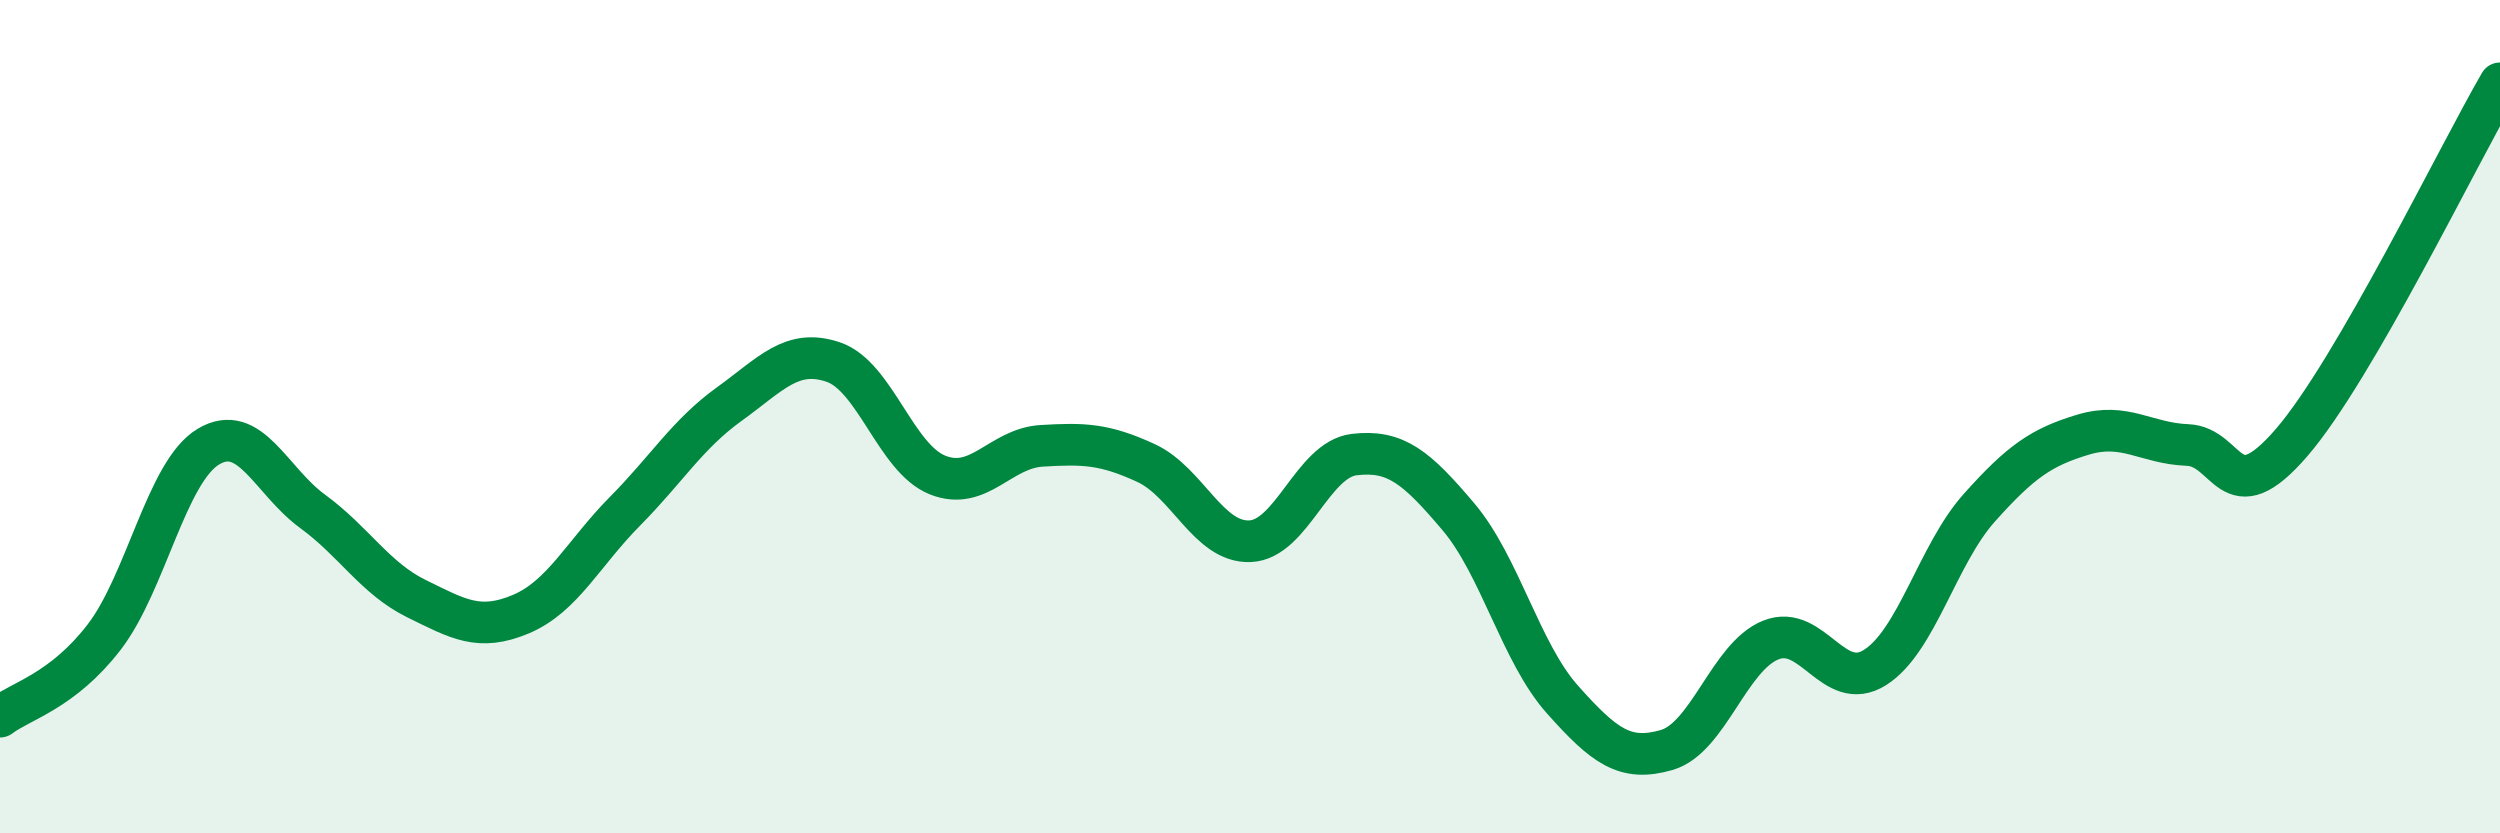
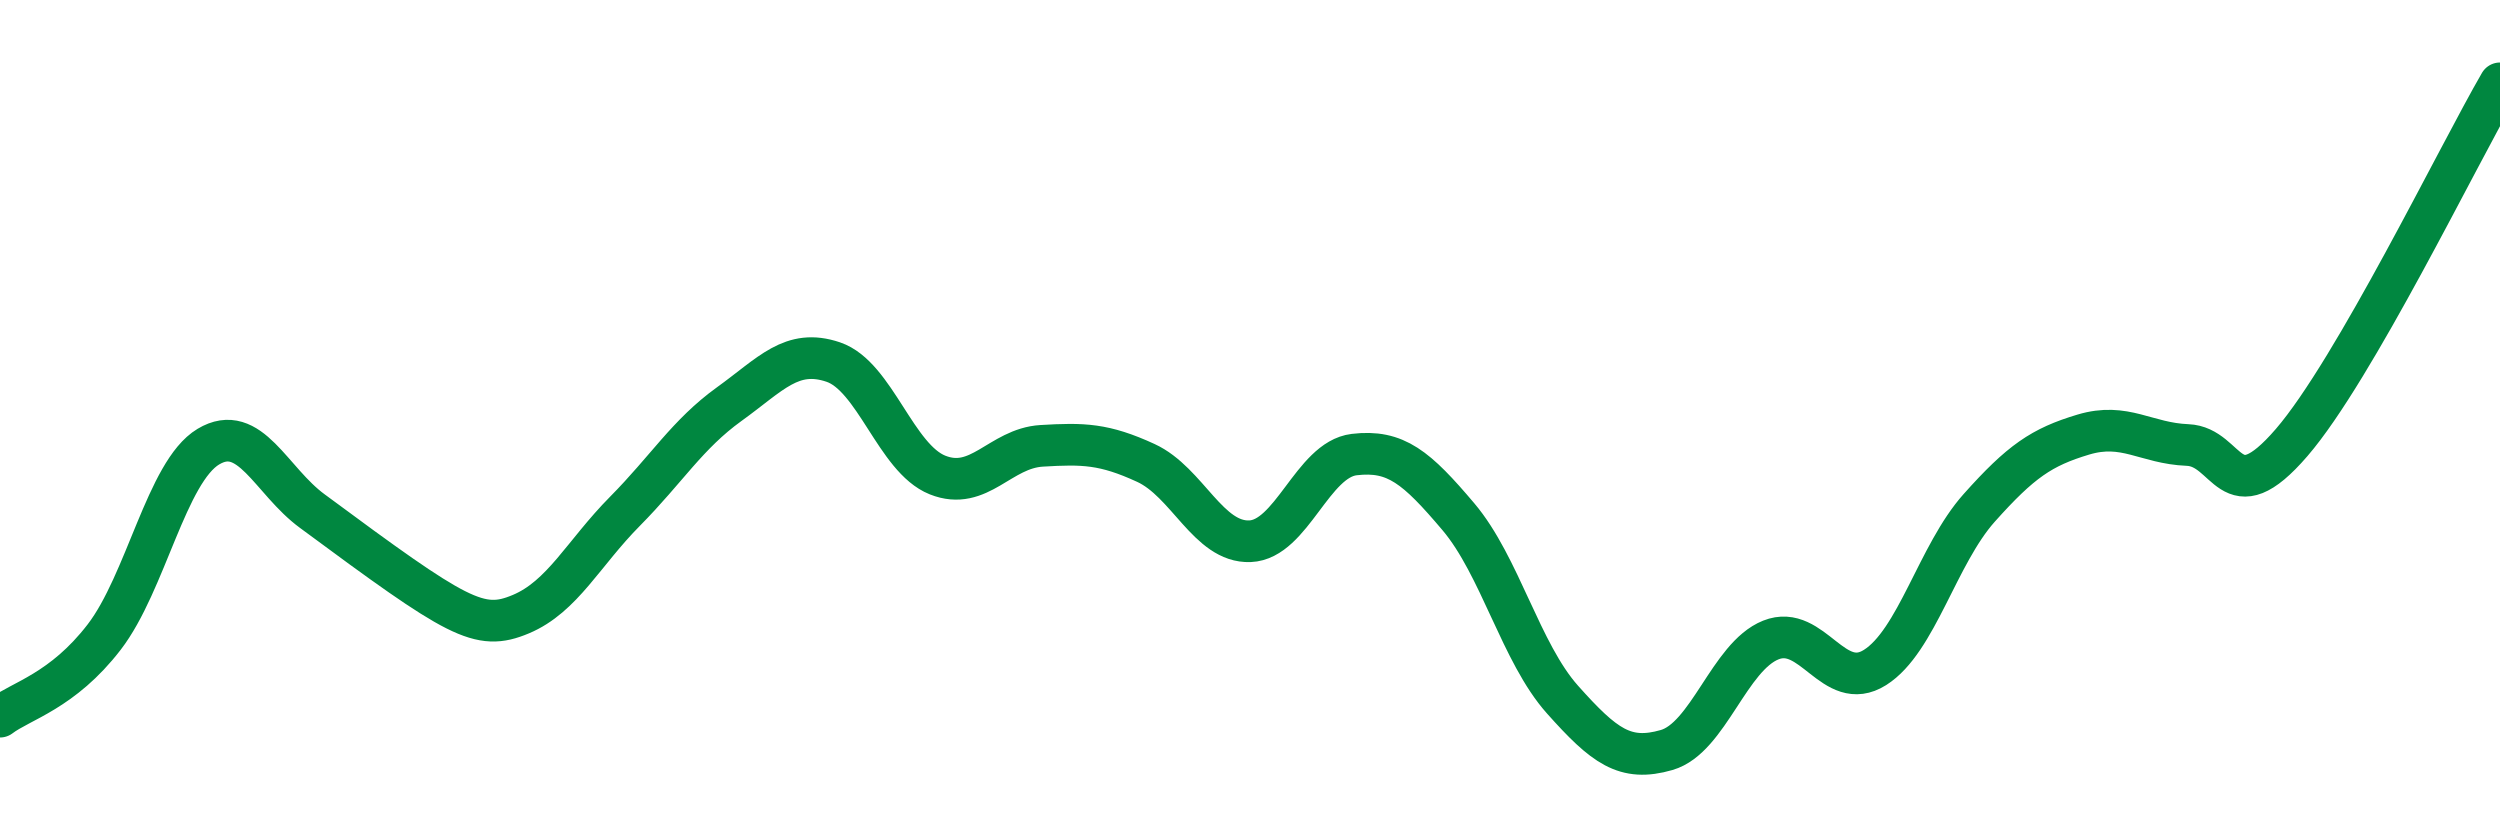
<svg xmlns="http://www.w3.org/2000/svg" width="60" height="20" viewBox="0 0 60 20">
-   <path d="M 0,17.2 C 0.5,16.82 1.5,16.59 2.5,15.29 C 3.5,13.99 4,11.32 5,10.72 C 6,10.12 6.5,11.54 7.5,12.27 C 8.5,13 9,13.88 10,14.37 C 11,14.86 11.5,15.16 12.5,14.74 C 13.5,14.32 14,13.28 15,12.27 C 16,11.26 16.5,10.42 17.5,9.7 C 18.5,8.98 19,8.35 20,8.69 C 21,9.03 21.5,11 22.5,11.4 C 23.5,11.8 24,10.76 25,10.7 C 26,10.64 26.5,10.65 27.5,11.11 C 28.5,11.57 29,13.03 30,12.99 C 31,12.95 31.5,11.03 32.5,10.91 C 33.5,10.79 34,11.22 35,12.4 C 36,13.58 36.5,15.67 37.5,16.79 C 38.5,17.91 39,18.29 40,18 C 41,17.71 41.5,15.76 42.5,15.36 C 43.5,14.96 44,16.65 45,16.02 C 46,15.39 46.5,13.31 47.5,12.19 C 48.5,11.07 49,10.73 50,10.43 C 51,10.13 51.5,10.64 52.5,10.68 C 53.5,10.72 53.5,12.36 55,10.62 C 56.5,8.88 59,3.72 60,2L60 20L0 20Z" fill="#008740" opacity="0.1" stroke-linecap="round" stroke-linejoin="round" />
-   <path d="M 0,17.2 C 0.5,16.82 1.5,16.59 2.5,15.29 C 3.5,13.99 4,11.32 5,10.72 C 6,10.12 6.5,11.54 7.5,12.27 C 8.5,13 9,13.88 10,14.37 C 11,14.86 11.5,15.16 12.5,14.74 C 13.5,14.32 14,13.28 15,12.27 C 16,11.26 16.5,10.42 17.5,9.7 C 18.5,8.98 19,8.35 20,8.69 C 21,9.03 21.5,11 22.5,11.4 C 23.5,11.8 24,10.76 25,10.7 C 26,10.64 26.5,10.65 27.5,11.11 C 28.5,11.57 29,13.03 30,12.99 C 31,12.95 31.5,11.03 32.5,10.91 C 33.5,10.79 34,11.22 35,12.4 C 36,13.58 36.5,15.67 37.5,16.79 C 38.5,17.91 39,18.29 40,18 C 41,17.71 41.5,15.76 42.5,15.36 C 43.5,14.96 44,16.65 45,16.02 C 46,15.39 46.5,13.31 47.5,12.19 C 48.5,11.07 49,10.73 50,10.43 C 51,10.13 51.5,10.64 52.5,10.68 C 53.5,10.72 53.5,12.36 55,10.62 C 56.5,8.88 59,3.72 60,2" stroke="#008740" stroke-width="1" fill="none" stroke-linecap="round" stroke-linejoin="round" />
+   <path d="M 0,17.2 C 0.5,16.82 1.5,16.59 2.5,15.29 C 3.5,13.99 4,11.32 5,10.72 C 6,10.12 6.5,11.54 7.5,12.27 C 11,14.86 11.5,15.16 12.5,14.74 C 13.5,14.32 14,13.28 15,12.27 C 16,11.26 16.5,10.42 17.5,9.7 C 18.5,8.98 19,8.35 20,8.69 C 21,9.03 21.5,11 22.5,11.4 C 23.5,11.8 24,10.76 25,10.7 C 26,10.64 26.5,10.65 27.5,11.11 C 28.5,11.57 29,13.03 30,12.99 C 31,12.95 31.5,11.03 32.5,10.91 C 33.5,10.79 34,11.22 35,12.4 C 36,13.58 36.5,15.67 37.5,16.79 C 38.5,17.91 39,18.29 40,18 C 41,17.71 41.5,15.76 42.5,15.36 C 43.5,14.96 44,16.65 45,16.02 C 46,15.39 46.5,13.31 47.5,12.19 C 48.5,11.07 49,10.73 50,10.43 C 51,10.13 51.5,10.64 52.5,10.68 C 53.5,10.72 53.5,12.36 55,10.62 C 56.5,8.88 59,3.72 60,2" stroke="#008740" stroke-width="1" fill="none" stroke-linecap="round" stroke-linejoin="round" />
</svg>